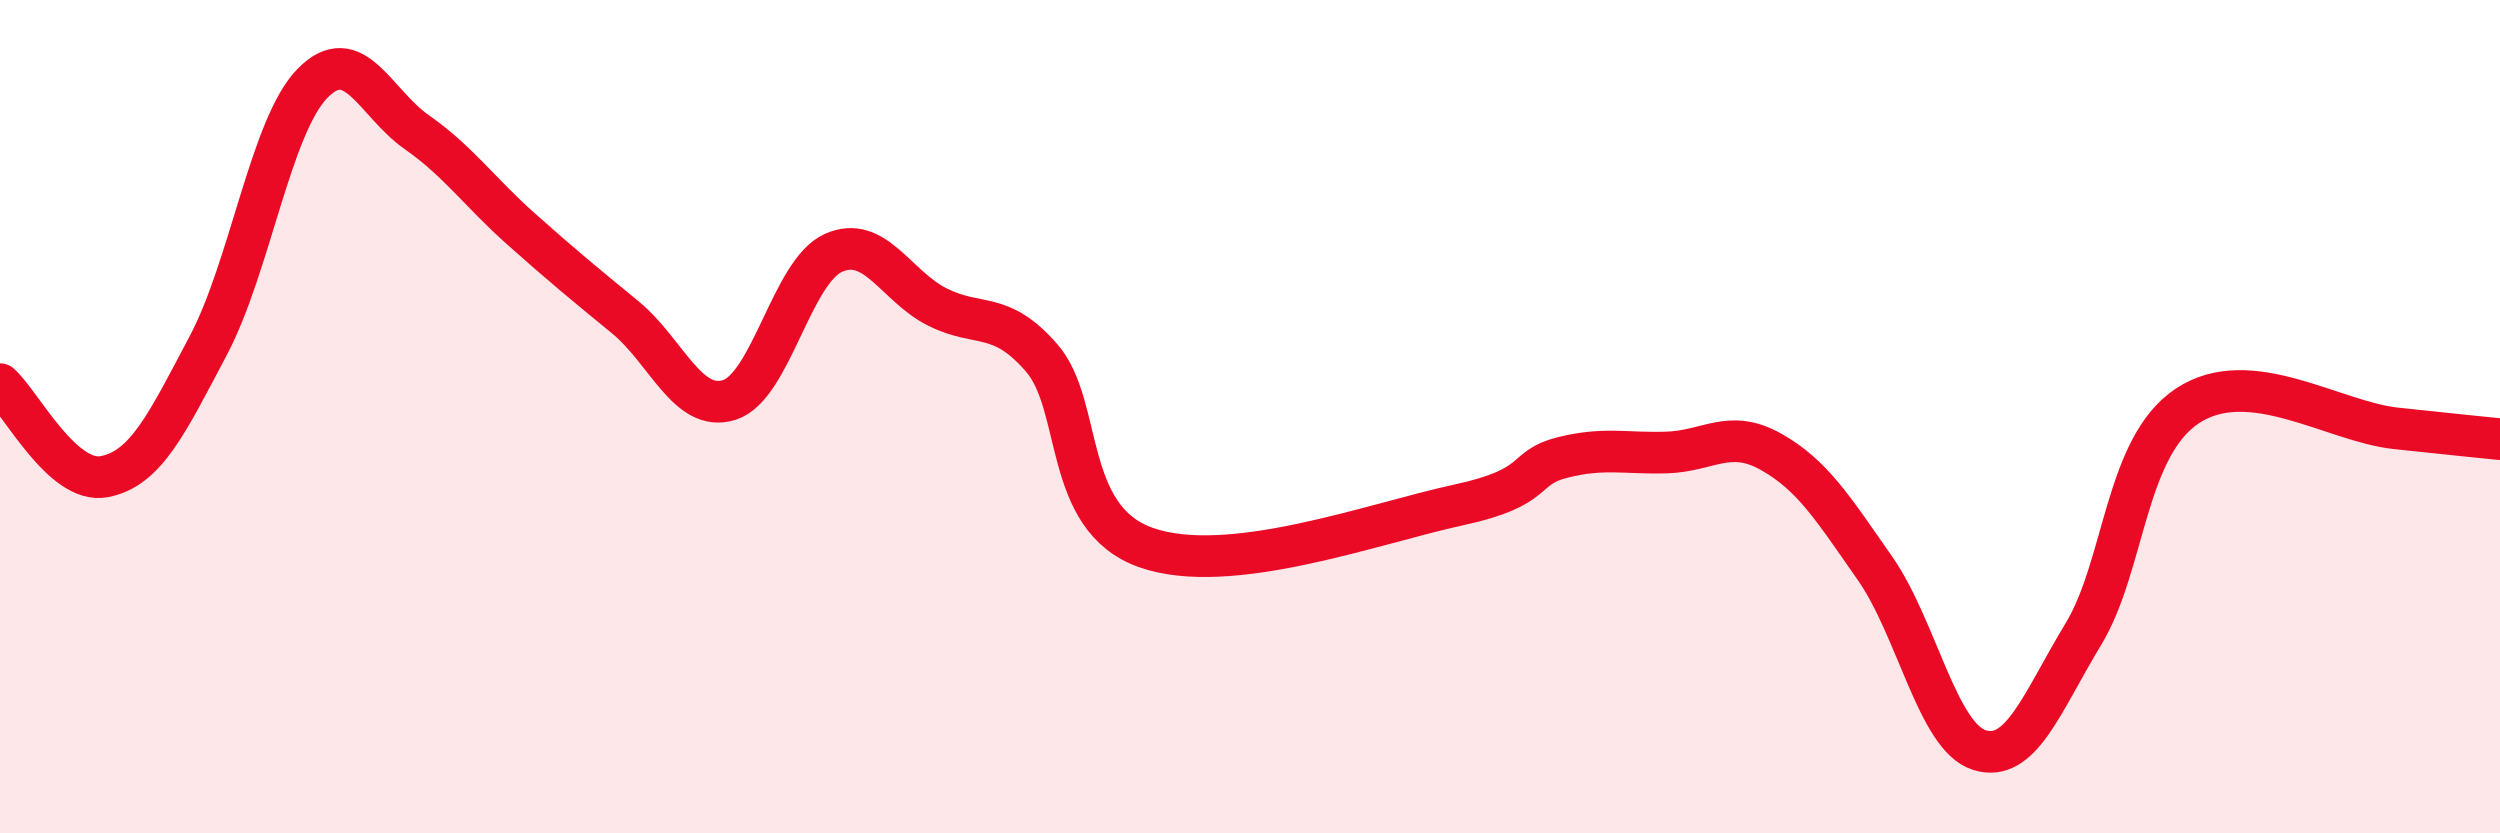
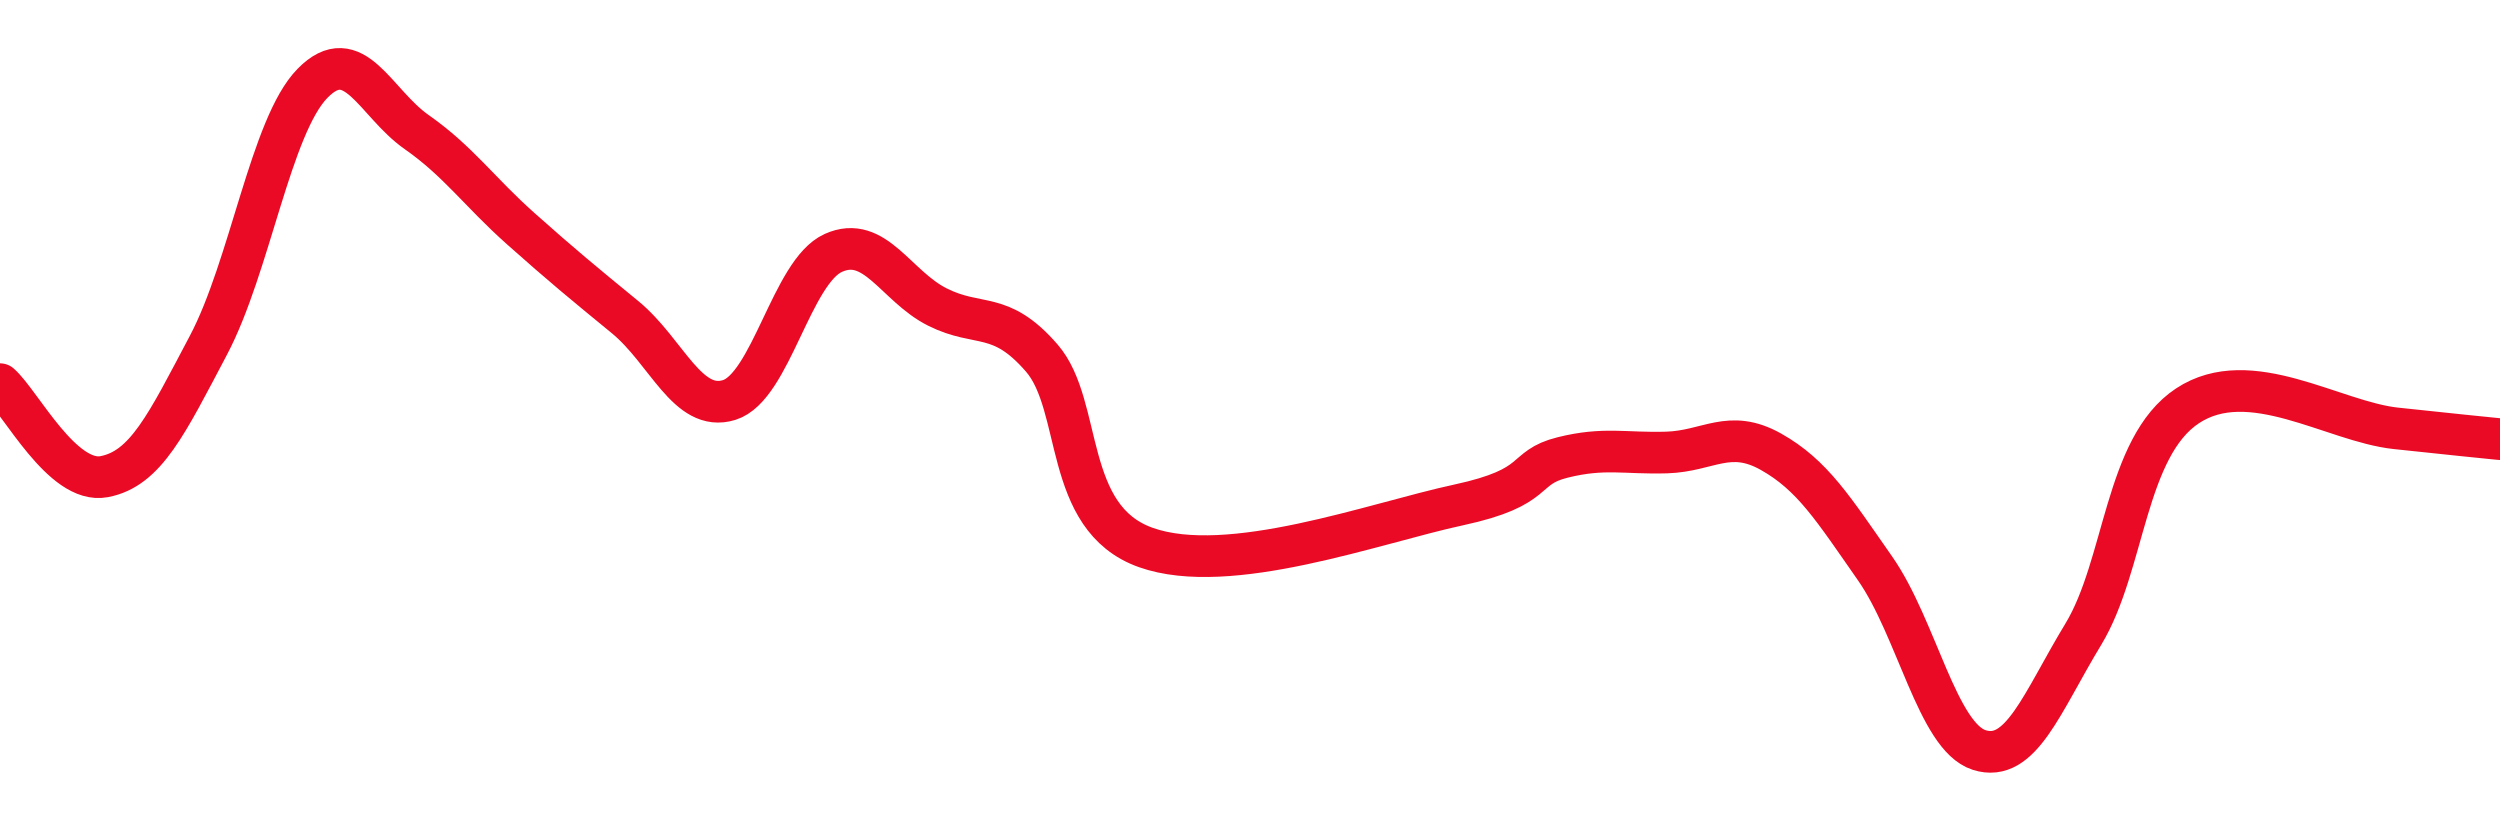
<svg xmlns="http://www.w3.org/2000/svg" width="60" height="20" viewBox="0 0 60 20">
-   <path d="M 0,9.22 C 0.5,9.66 1.5,11.63 2.5,11.44 C 3.5,11.25 4,10.18 5,8.29 C 6,6.4 6.5,3.02 7.5,2 C 8.5,0.98 9,2.47 10,3.17 C 11,3.87 11.5,4.6 12.5,5.49 C 13.5,6.38 14,6.79 15,7.61 C 16,8.43 16.5,9.91 17.5,9.6 C 18.5,9.29 19,6.52 20,6.07 C 21,5.62 21.5,6.87 22.5,7.37 C 23.5,7.87 24,7.44 25,8.59 C 26,9.74 25.5,12.43 27.5,13.14 C 29.5,13.85 33,12.55 35,12.12 C 37,11.69 36.5,11.23 37.5,10.98 C 38.5,10.73 39,10.89 40,10.86 C 41,10.83 41.5,10.28 42.5,10.84 C 43.5,11.4 44,12.21 45,13.64 C 46,15.07 46.5,17.68 47.5,18 C 48.5,18.32 49,16.87 50,15.22 C 51,13.57 51,10.73 52.5,9.74 C 54,8.75 56,10.12 57.5,10.28 C 59,10.44 59.5,10.49 60,10.54L60 20L0 20Z" fill="#EB0A25" opacity="0.1" stroke-linecap="round" stroke-linejoin="round" />
  <path d="M 0,9.22 C 0.5,9.66 1.5,11.63 2.5,11.44 C 3.5,11.25 4,10.18 5,8.29 C 6,6.4 6.5,3.02 7.5,2 C 8.5,0.98 9,2.47 10,3.17 C 11,3.87 11.5,4.6 12.5,5.49 C 13.5,6.38 14,6.79 15,7.61 C 16,8.43 16.5,9.91 17.5,9.6 C 18.5,9.29 19,6.52 20,6.07 C 21,5.62 21.5,6.87 22.5,7.37 C 23.5,7.87 24,7.44 25,8.59 C 26,9.74 25.5,12.43 27.5,13.14 C 29.5,13.85 33,12.55 35,12.12 C 37,11.69 36.5,11.23 37.5,10.98 C 38.5,10.73 39,10.89 40,10.86 C 41,10.83 41.5,10.28 42.5,10.84 C 43.5,11.4 44,12.21 45,13.64 C 46,15.07 46.5,17.68 47.5,18 C 48.5,18.32 49,16.87 50,15.22 C 51,13.57 51,10.73 52.5,9.74 C 54,8.75 56,10.12 57.5,10.28 C 59,10.44 59.5,10.49 60,10.54" stroke="#EB0A25" stroke-width="1" fill="none" stroke-linecap="round" stroke-linejoin="round" />
</svg>